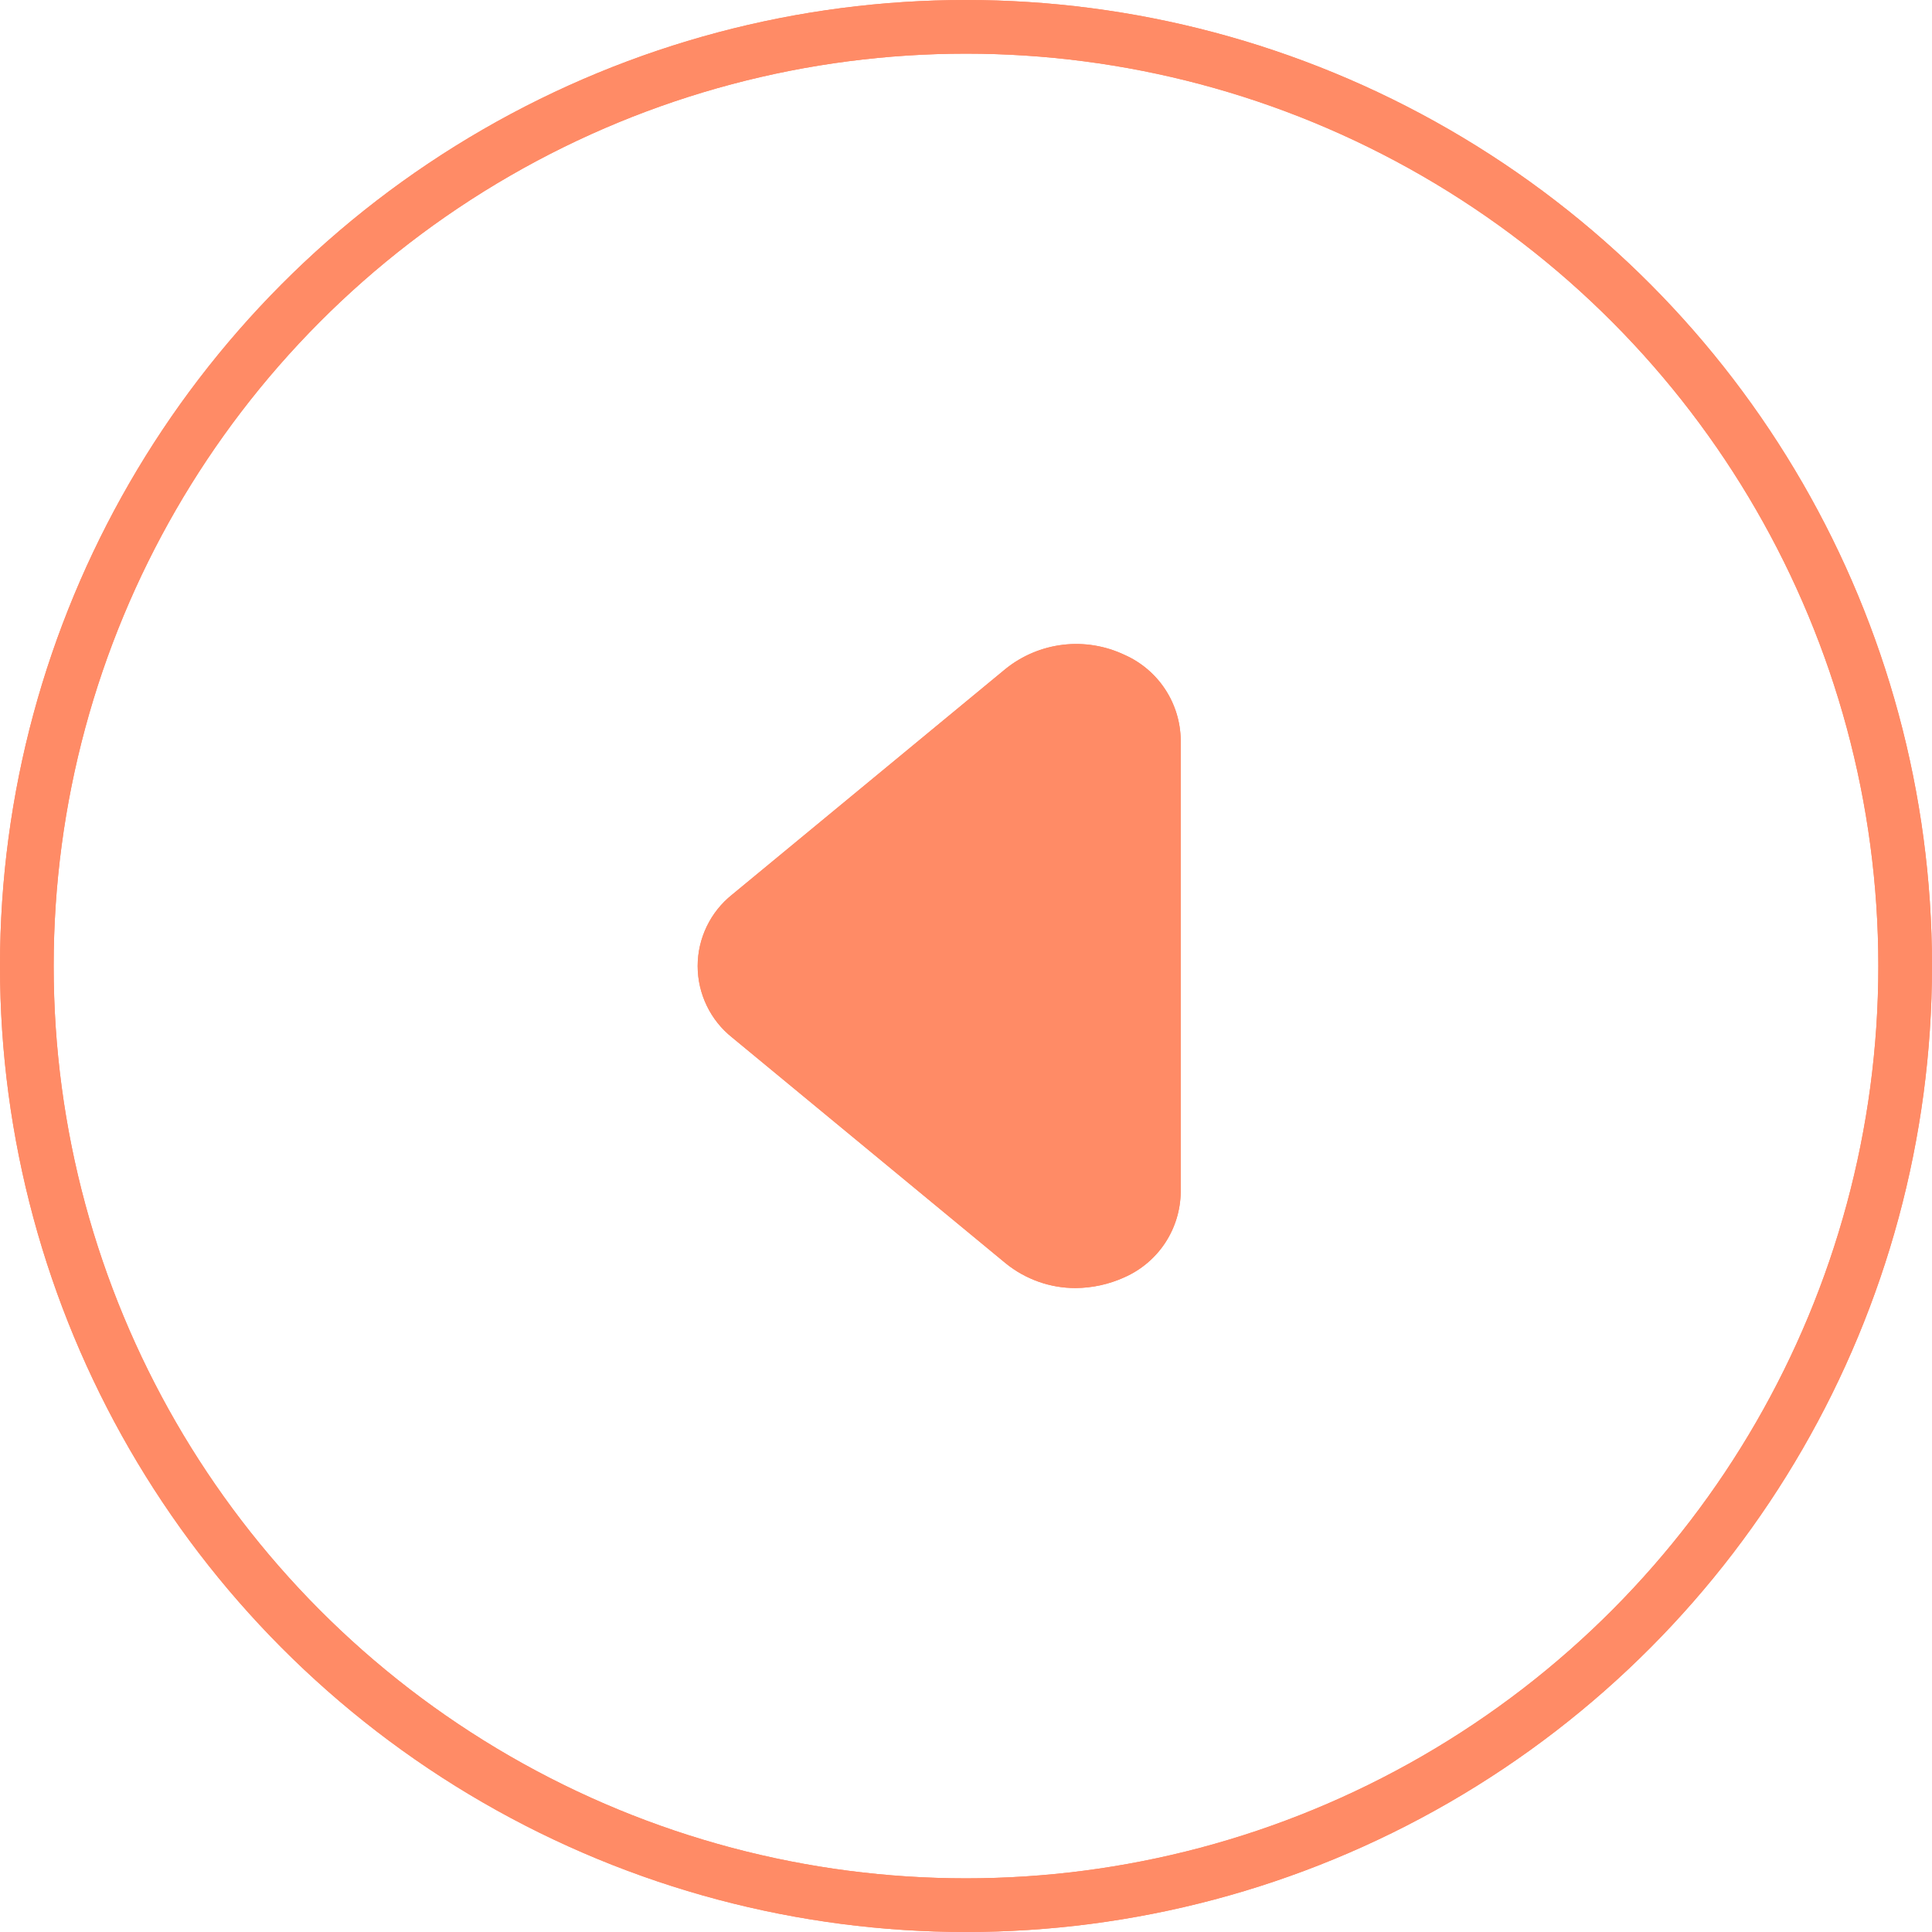
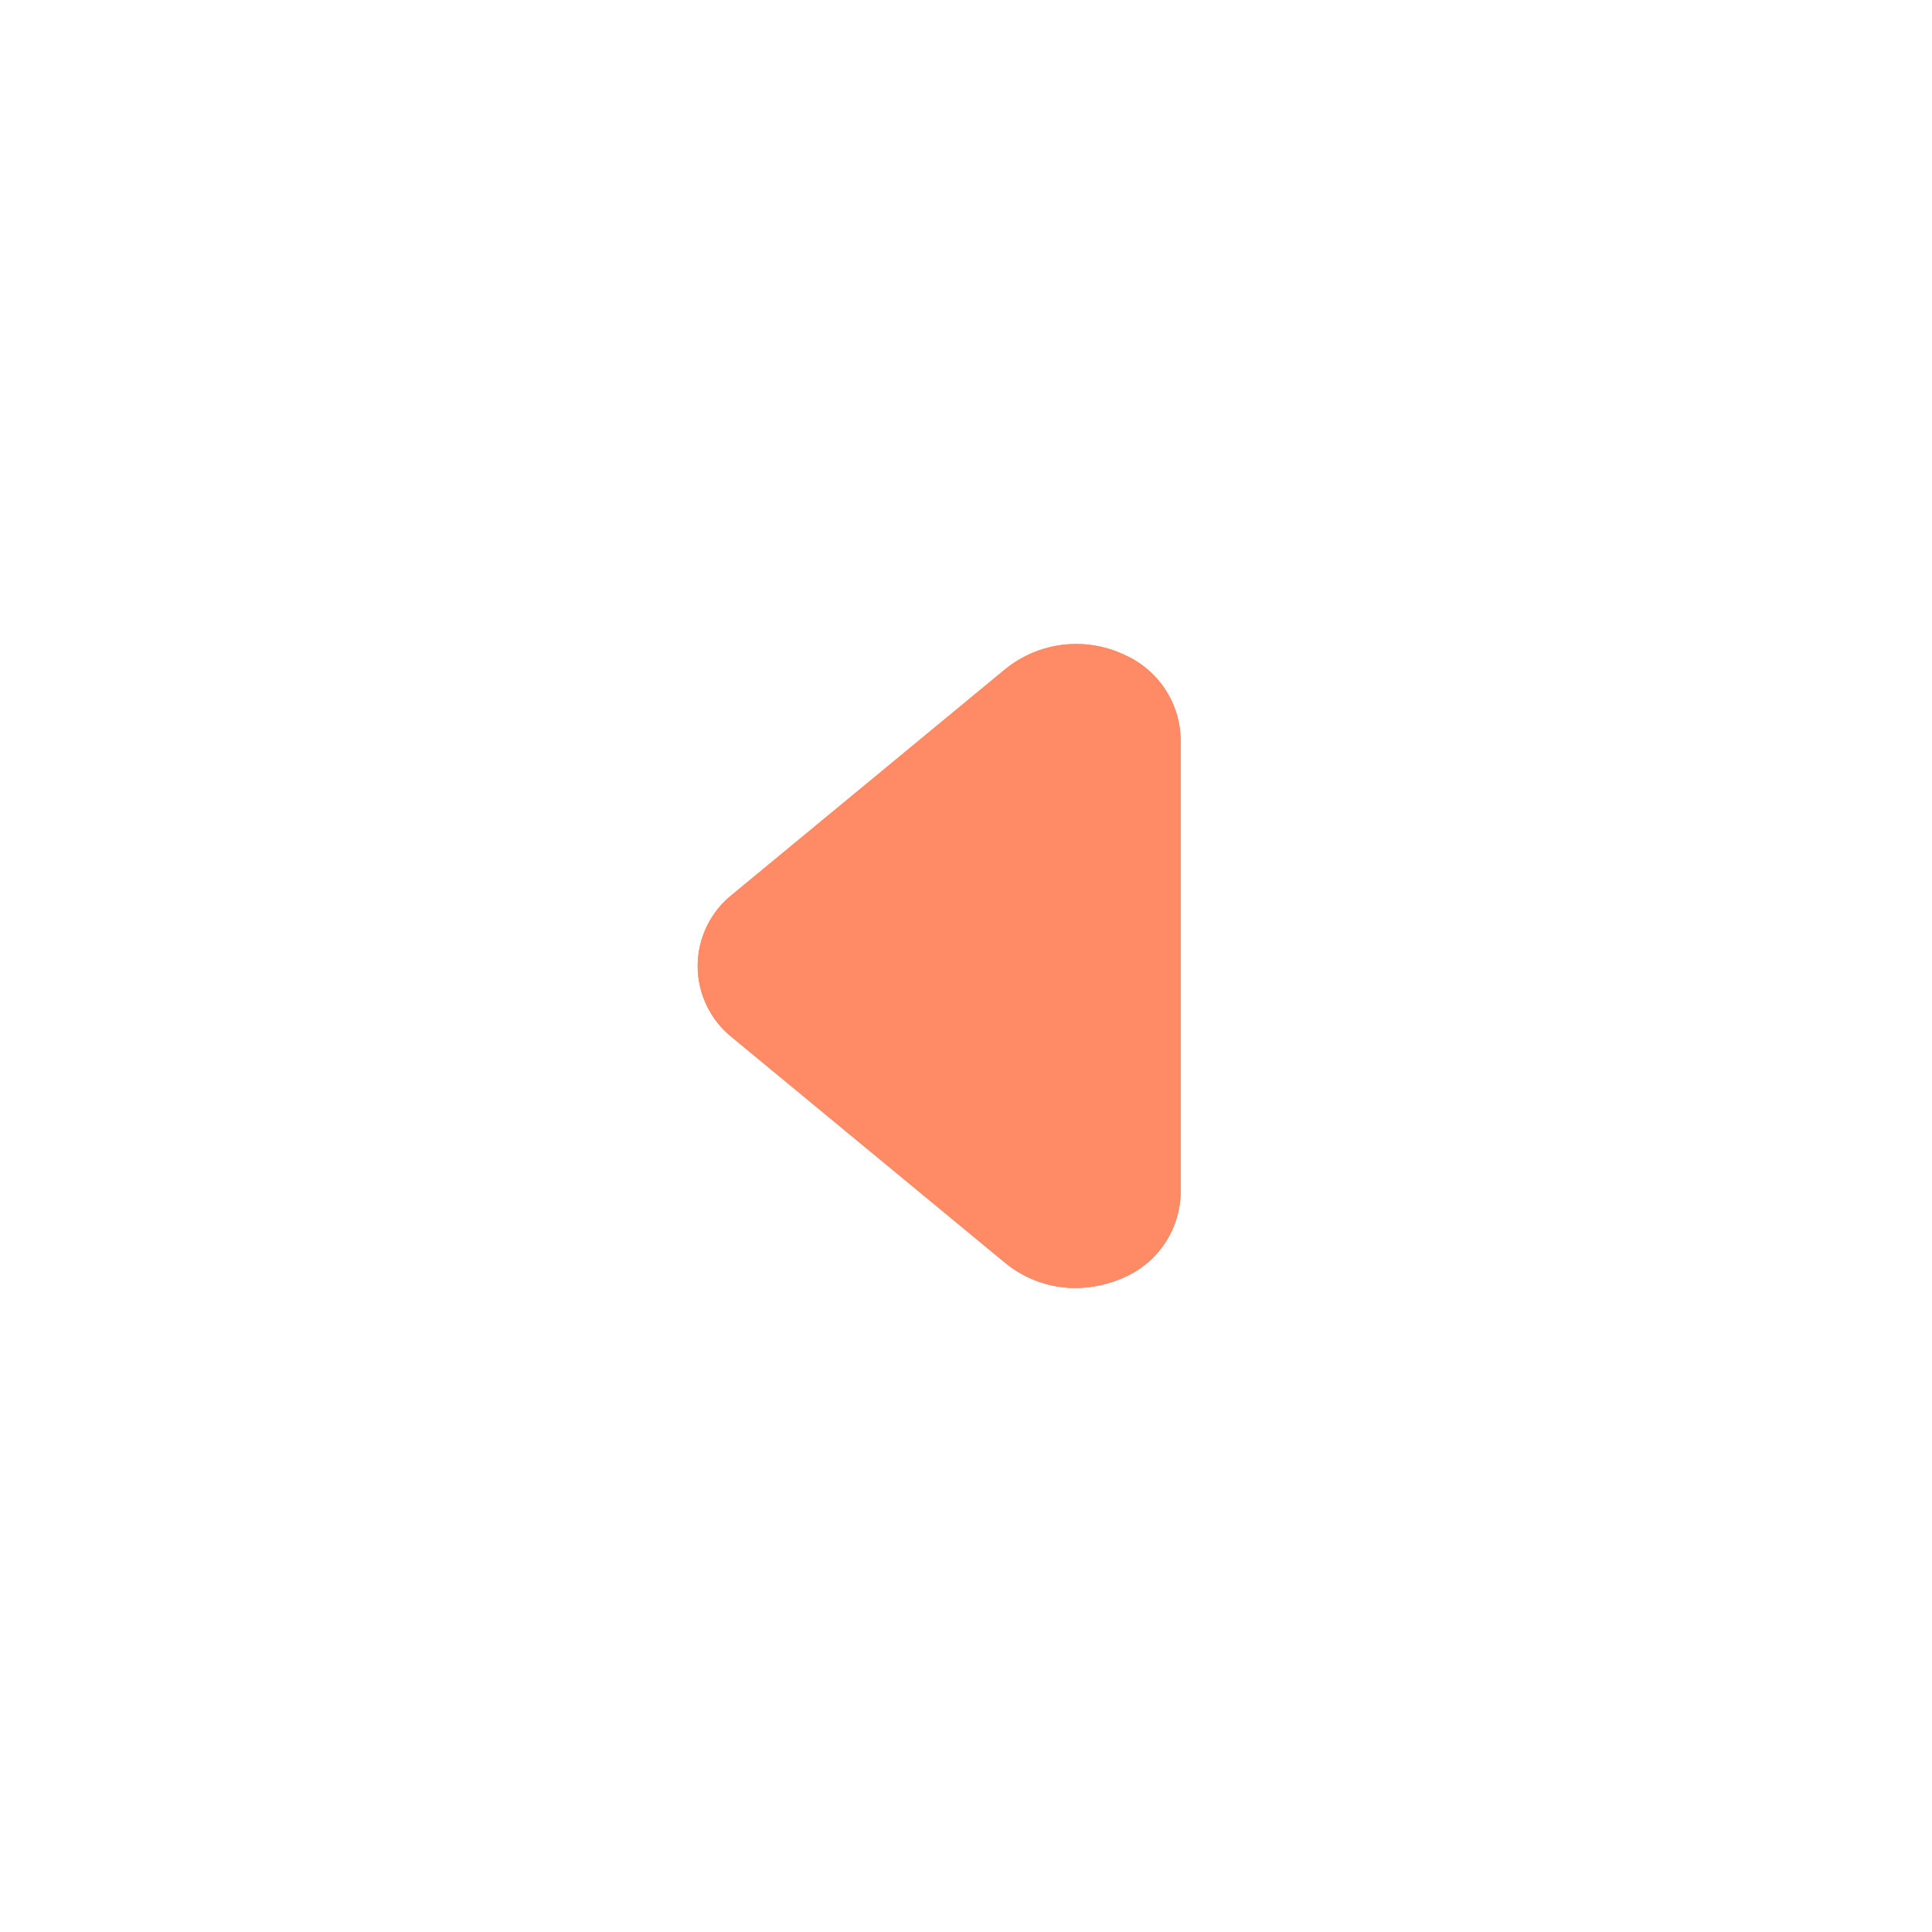
<svg xmlns="http://www.w3.org/2000/svg" width="36" height="36" viewBox="0 0 36 36" fill="none">
  <path d="M20.041 24.001C19.568 24.002 19.109 23.839 18.741 23.541L13.641 19.331C13.441 19.172 13.28 18.97 13.169 18.739C13.058 18.509 13 18.257 13 18.001C13 17.745 13.058 17.493 13.169 17.263C13.28 17.033 13.441 16.83 13.641 16.671L18.741 12.461C19.048 12.215 19.418 12.06 19.809 12.014C20.2 11.968 20.595 12.033 20.951 12.201C21.26 12.337 21.524 12.56 21.71 12.842C21.896 13.124 21.997 13.453 22.001 13.791V22.211C21.997 22.549 21.896 22.879 21.71 23.161C21.524 23.442 21.26 23.665 20.951 23.801C20.665 23.931 20.355 23.999 20.041 24.001V24.001Z" fill="#FF8B66" />
  <path d="M20.041 24.001C19.568 24.002 19.109 23.839 18.741 23.541L13.641 19.331C13.441 19.172 13.28 18.97 13.169 18.739C13.058 18.509 13 18.257 13 18.001C13 17.745 13.058 17.493 13.169 17.263C13.28 17.033 13.441 16.83 13.641 16.671L18.741 12.461C19.048 12.215 19.418 12.06 19.809 12.014C20.2 11.968 20.595 12.033 20.951 12.201C21.26 12.337 21.524 12.56 21.71 12.842C21.896 13.124 21.997 13.453 22.001 13.791V22.211C21.997 22.549 21.896 22.879 21.71 23.161C21.524 23.442 21.26 23.665 20.951 23.801C20.665 23.931 20.355 23.999 20.041 24.001V24.001Z" fill="#FF8B66" />
-   <circle cx="18" cy="18" r="17.5" stroke="#FF8B66" />
-   <circle cx="18" cy="18" r="17.5" stroke="#FF8B66" />
</svg>